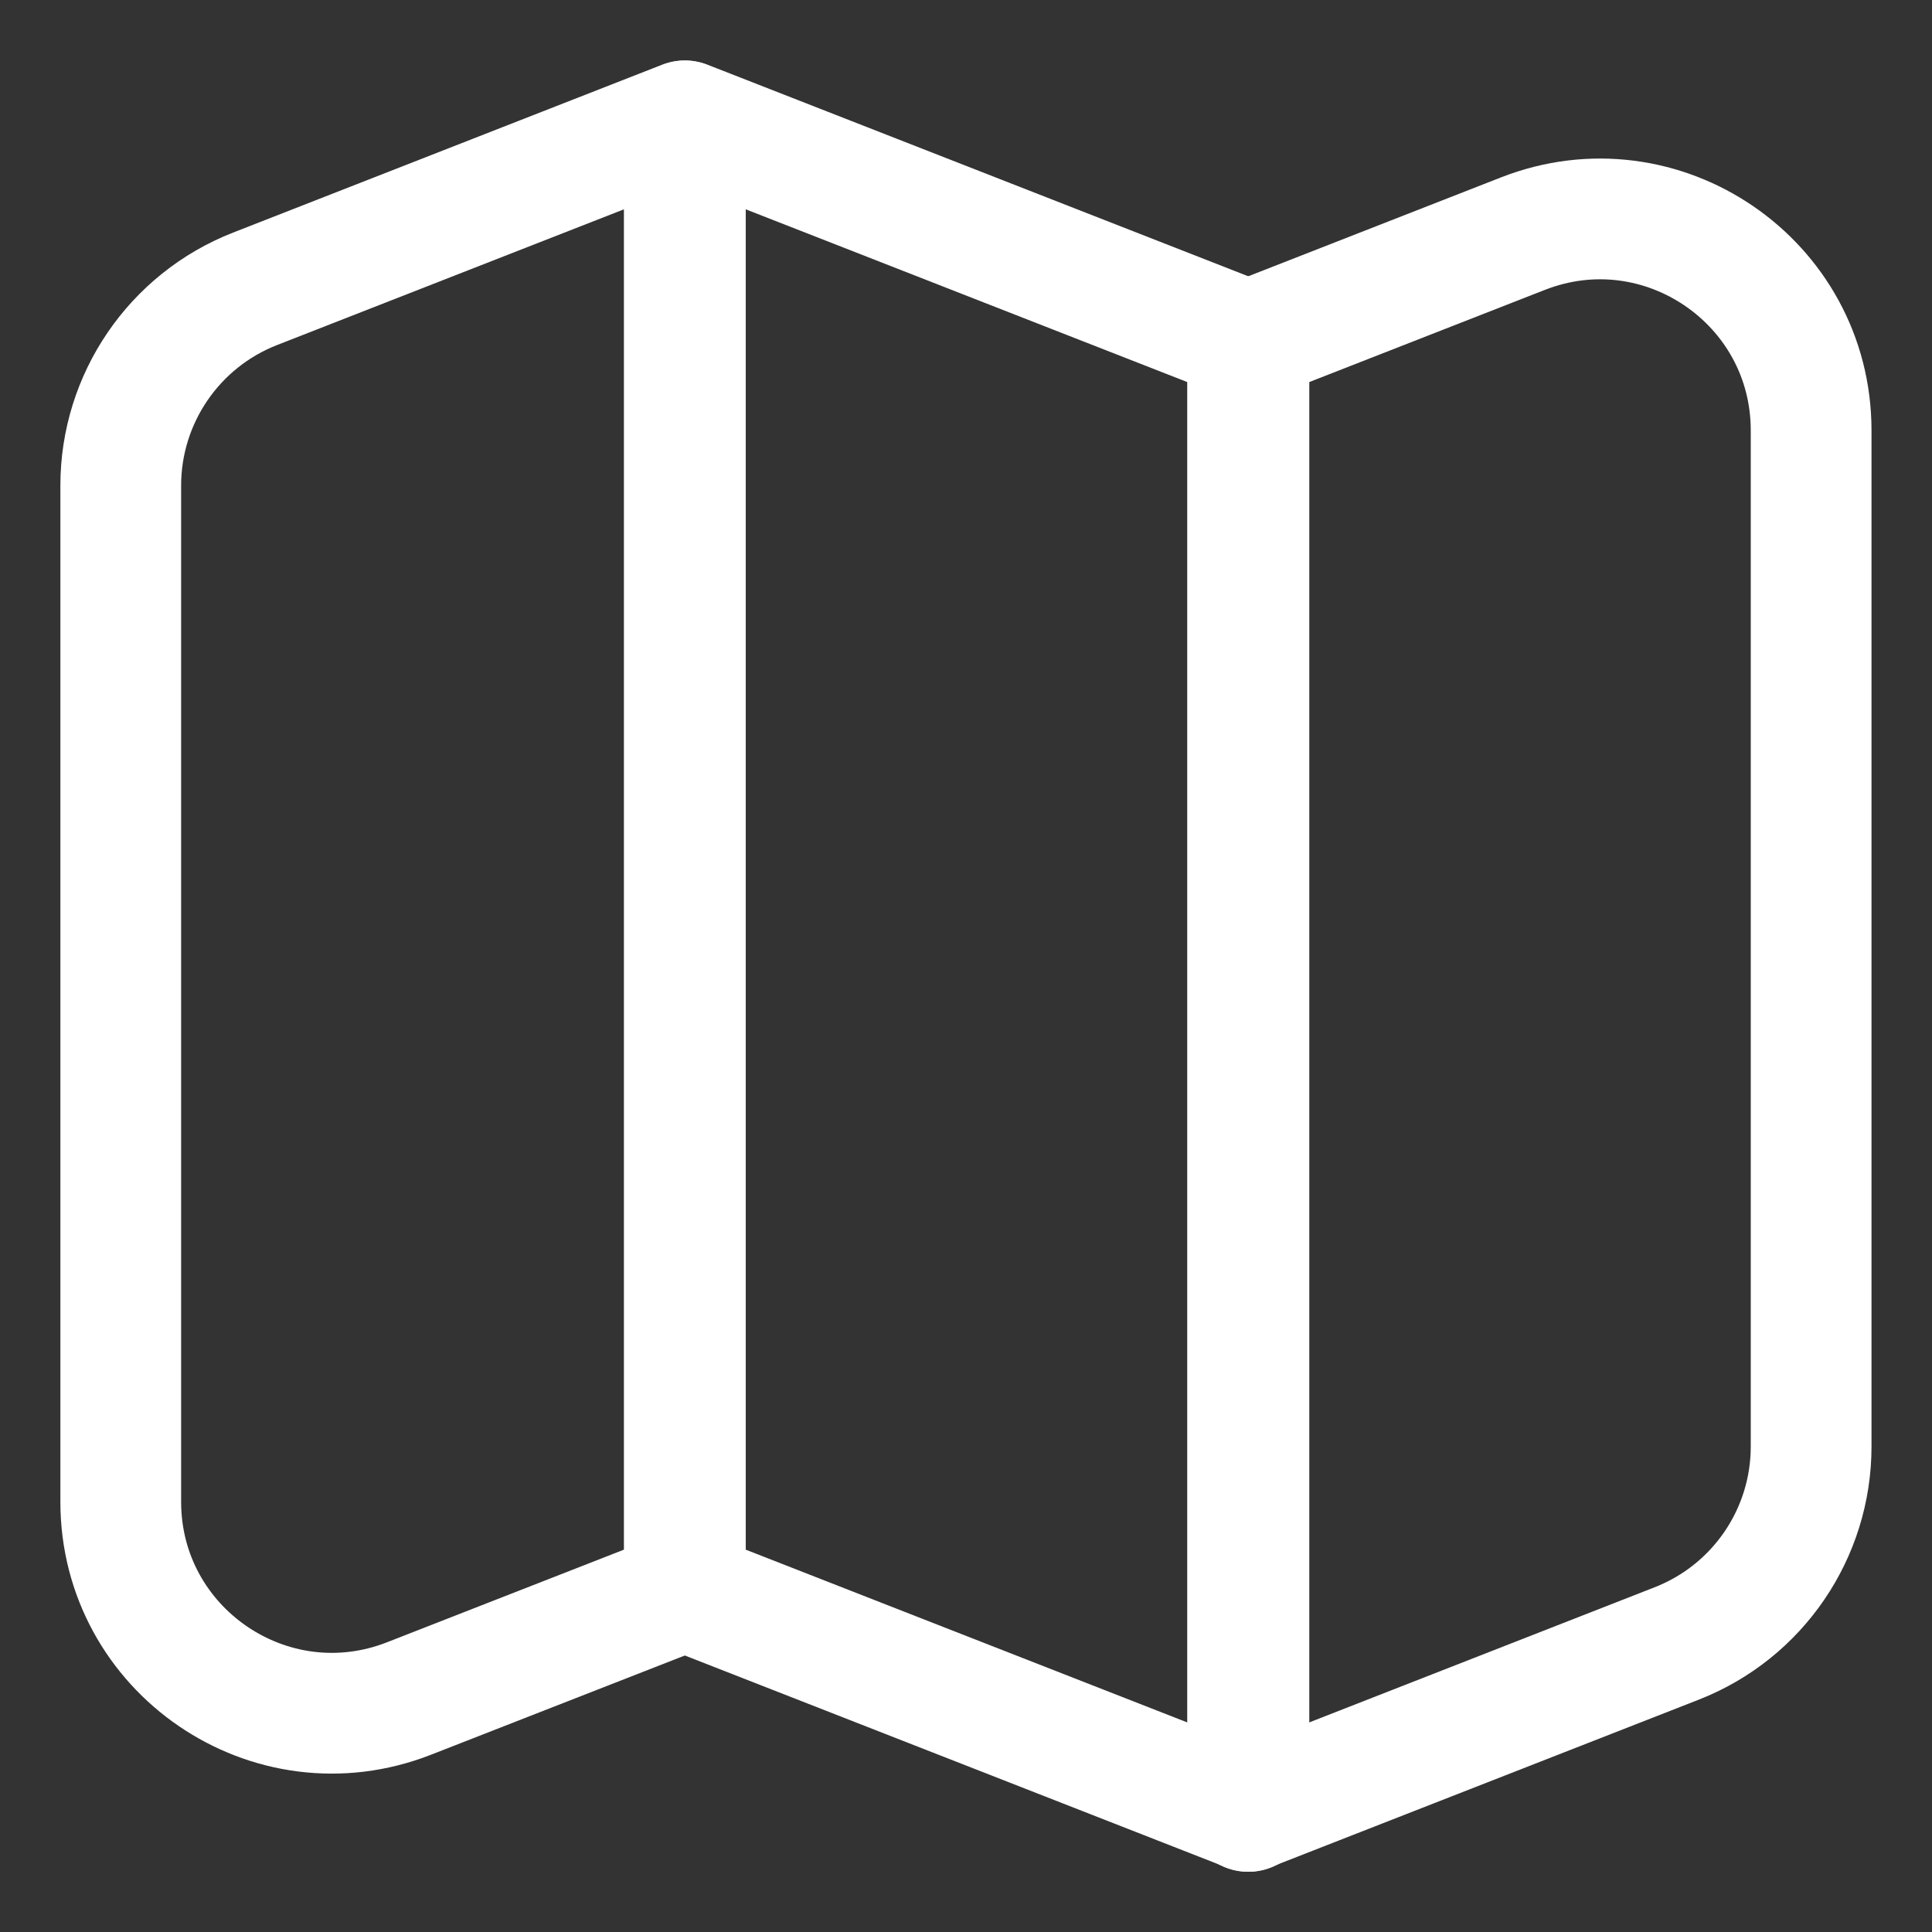
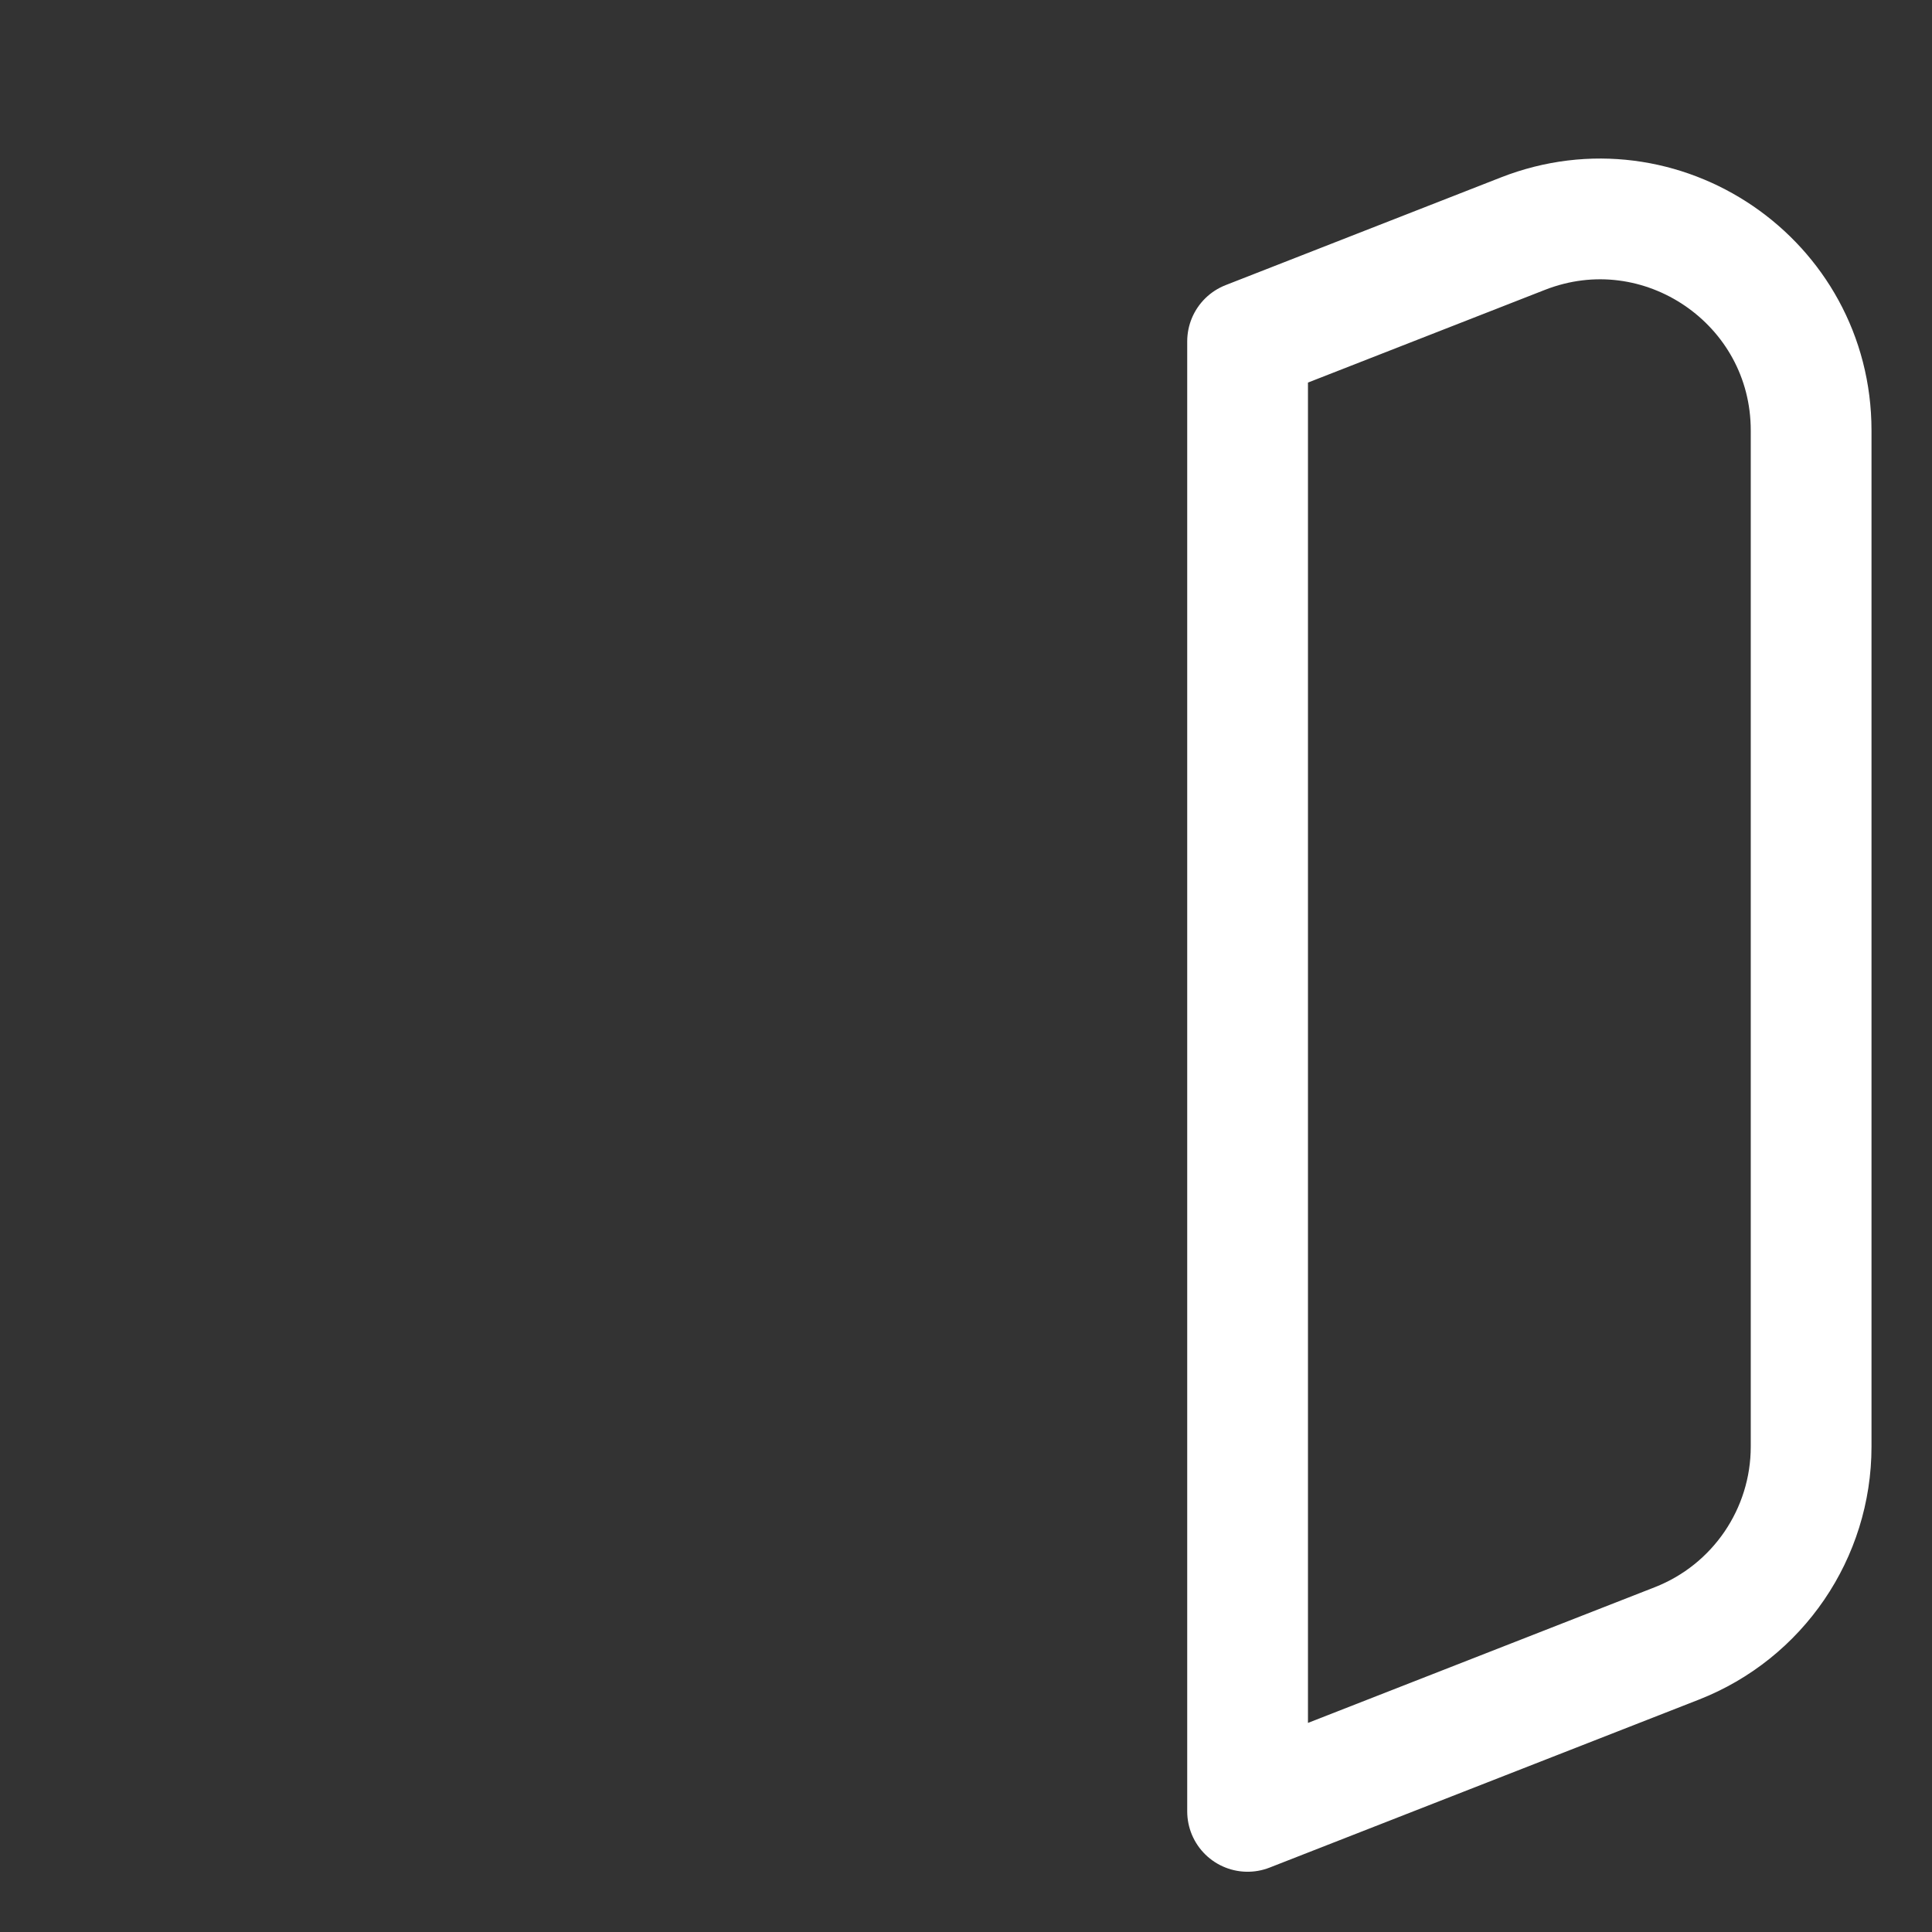
<svg xmlns="http://www.w3.org/2000/svg" width="16" height="16" viewBox="0 0 16 16" fill="none">
  <rect x="0" y="0" width="16" height="16" fill="#333333" stroke="none" />
-   <path d="M5.676 1.001L10.343 2.827V15.001L5.676 13.175V1.001Z" stroke="white" stroke-linejoin="round" />
-   <path d="M1 4.021C1 3.301 1.442 2.654 2.112 2.392L5.667 1.001V13.175L3.388 14.066C2.24 14.516 1 13.669 1 12.437V4.021Z" stroke="white" stroke-linejoin="round" />
  <path d="M10.332 2.827L12.612 1.935C13.759 1.486 14.999 2.332 14.999 3.565V11.98C14.999 12.7 14.558 13.347 13.887 13.61L10.332 15.001V2.827Z" stroke="white" stroke-linejoin="round" />
</svg>